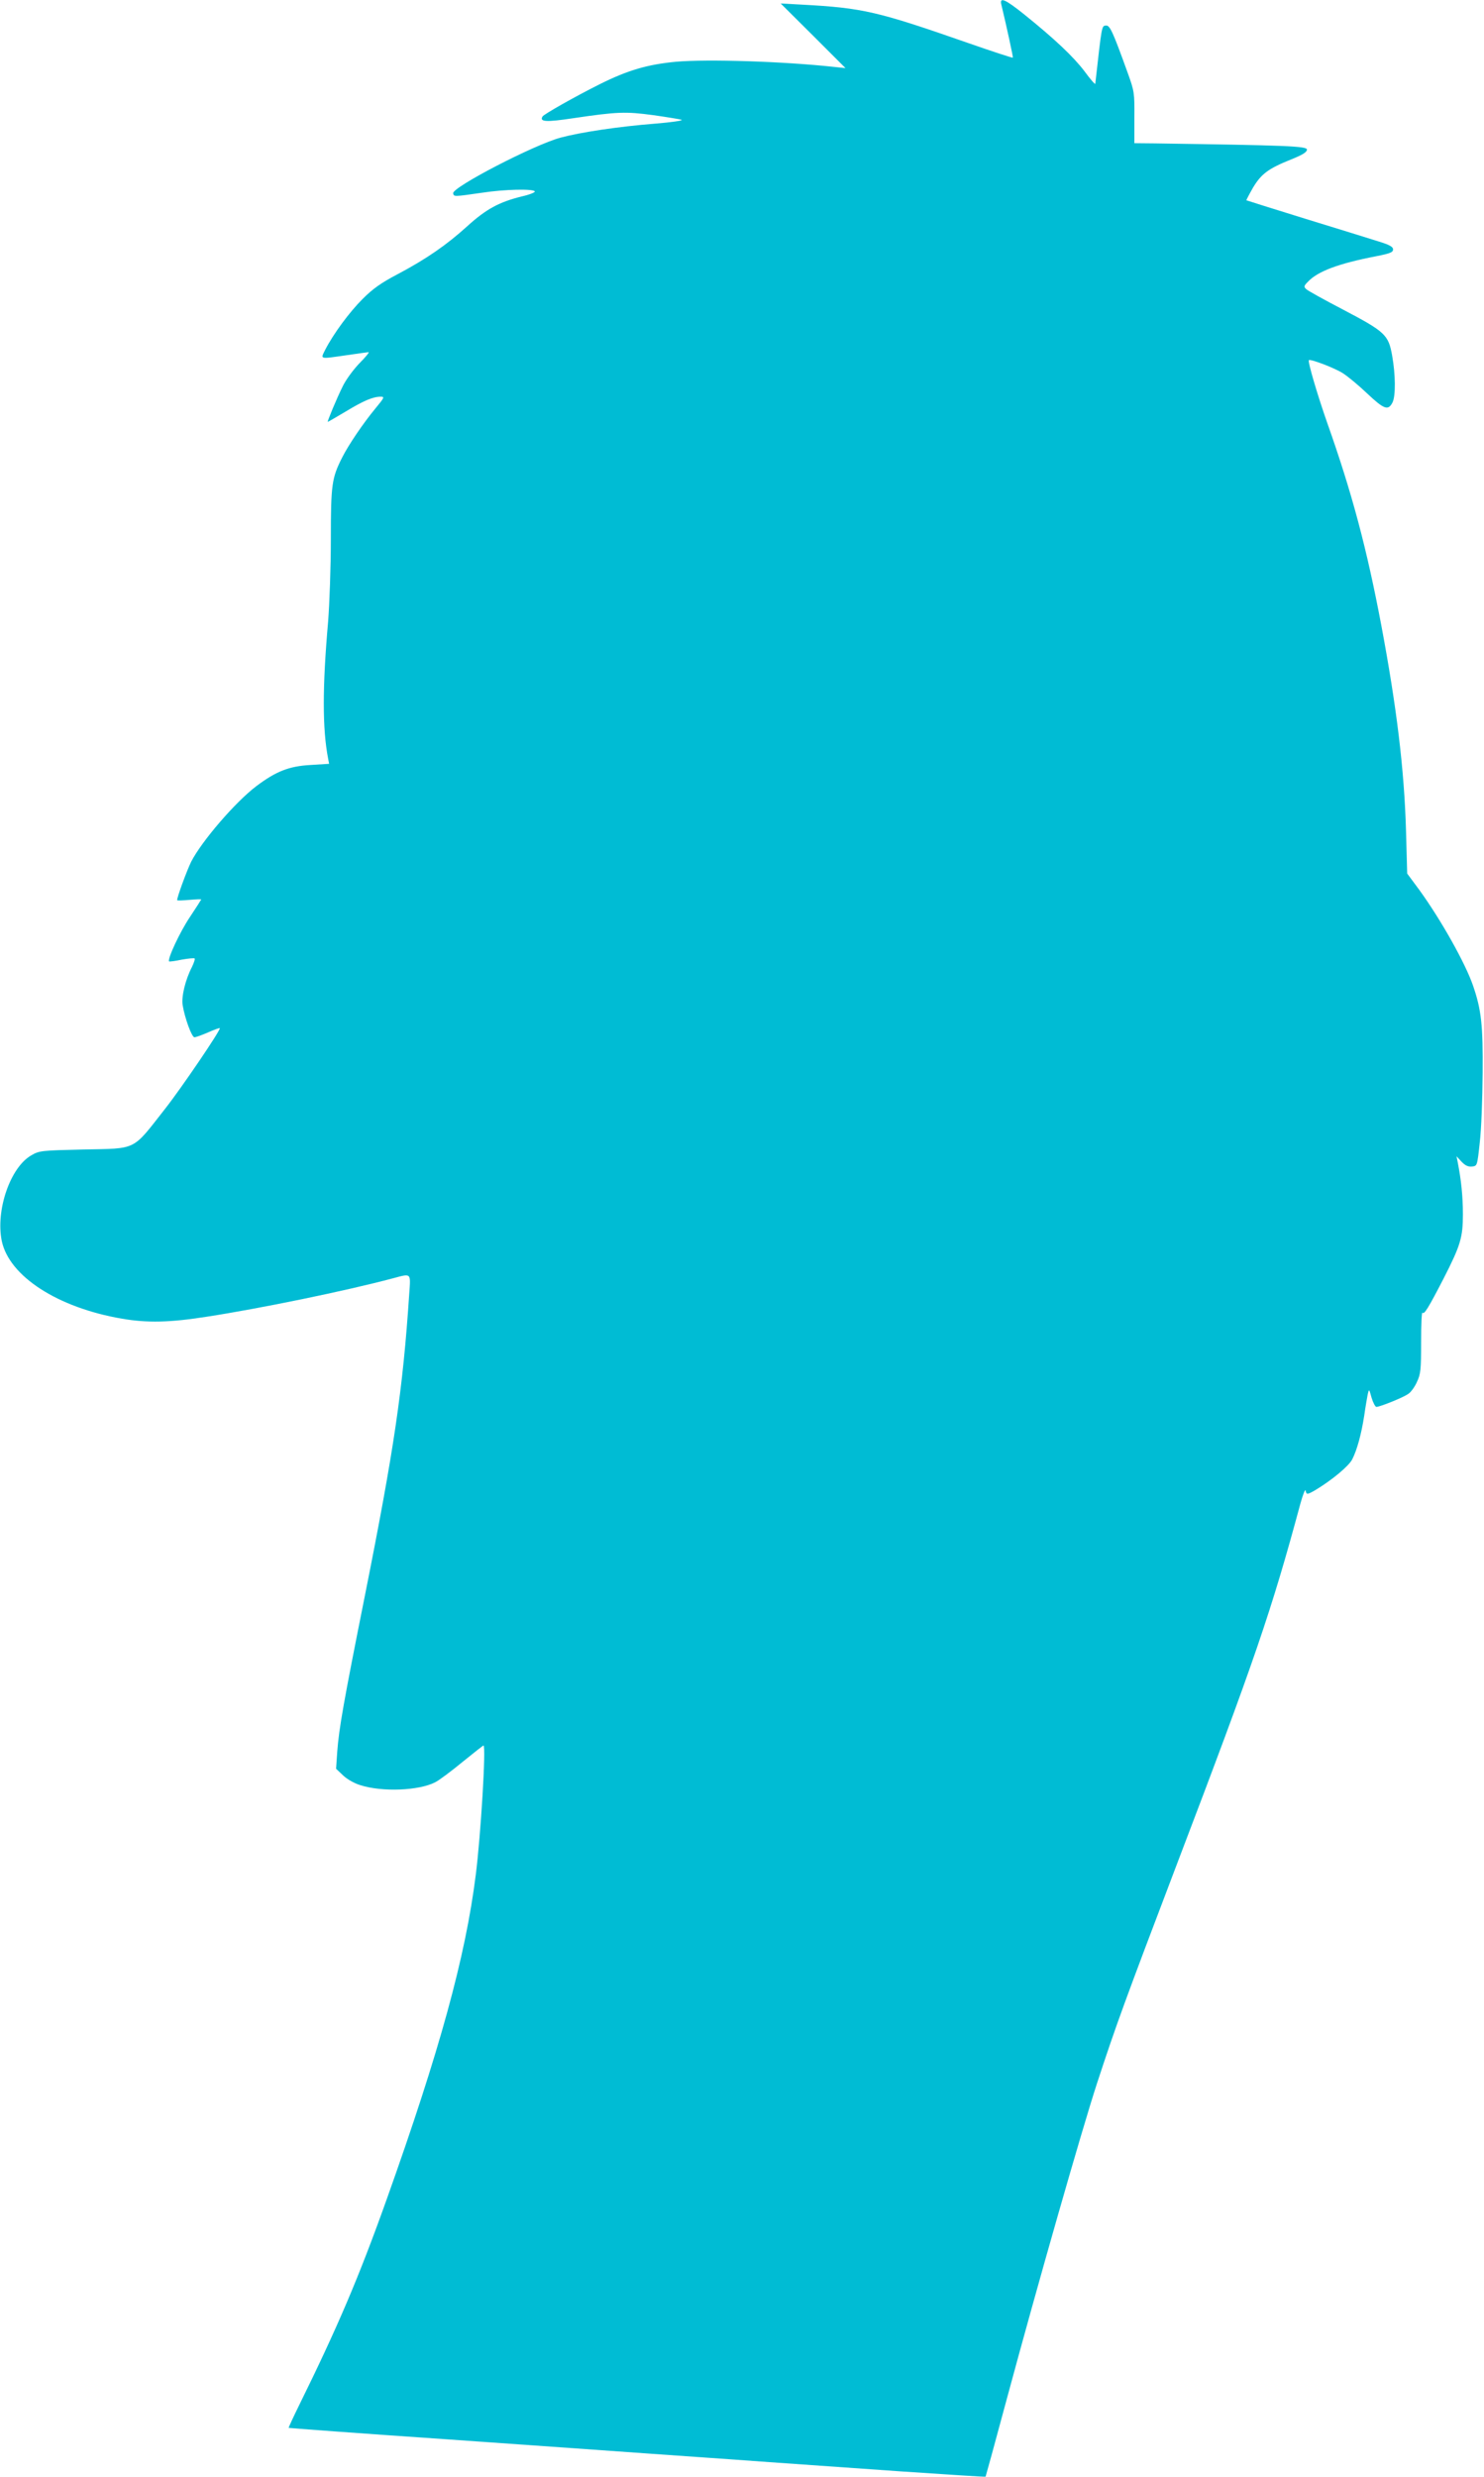
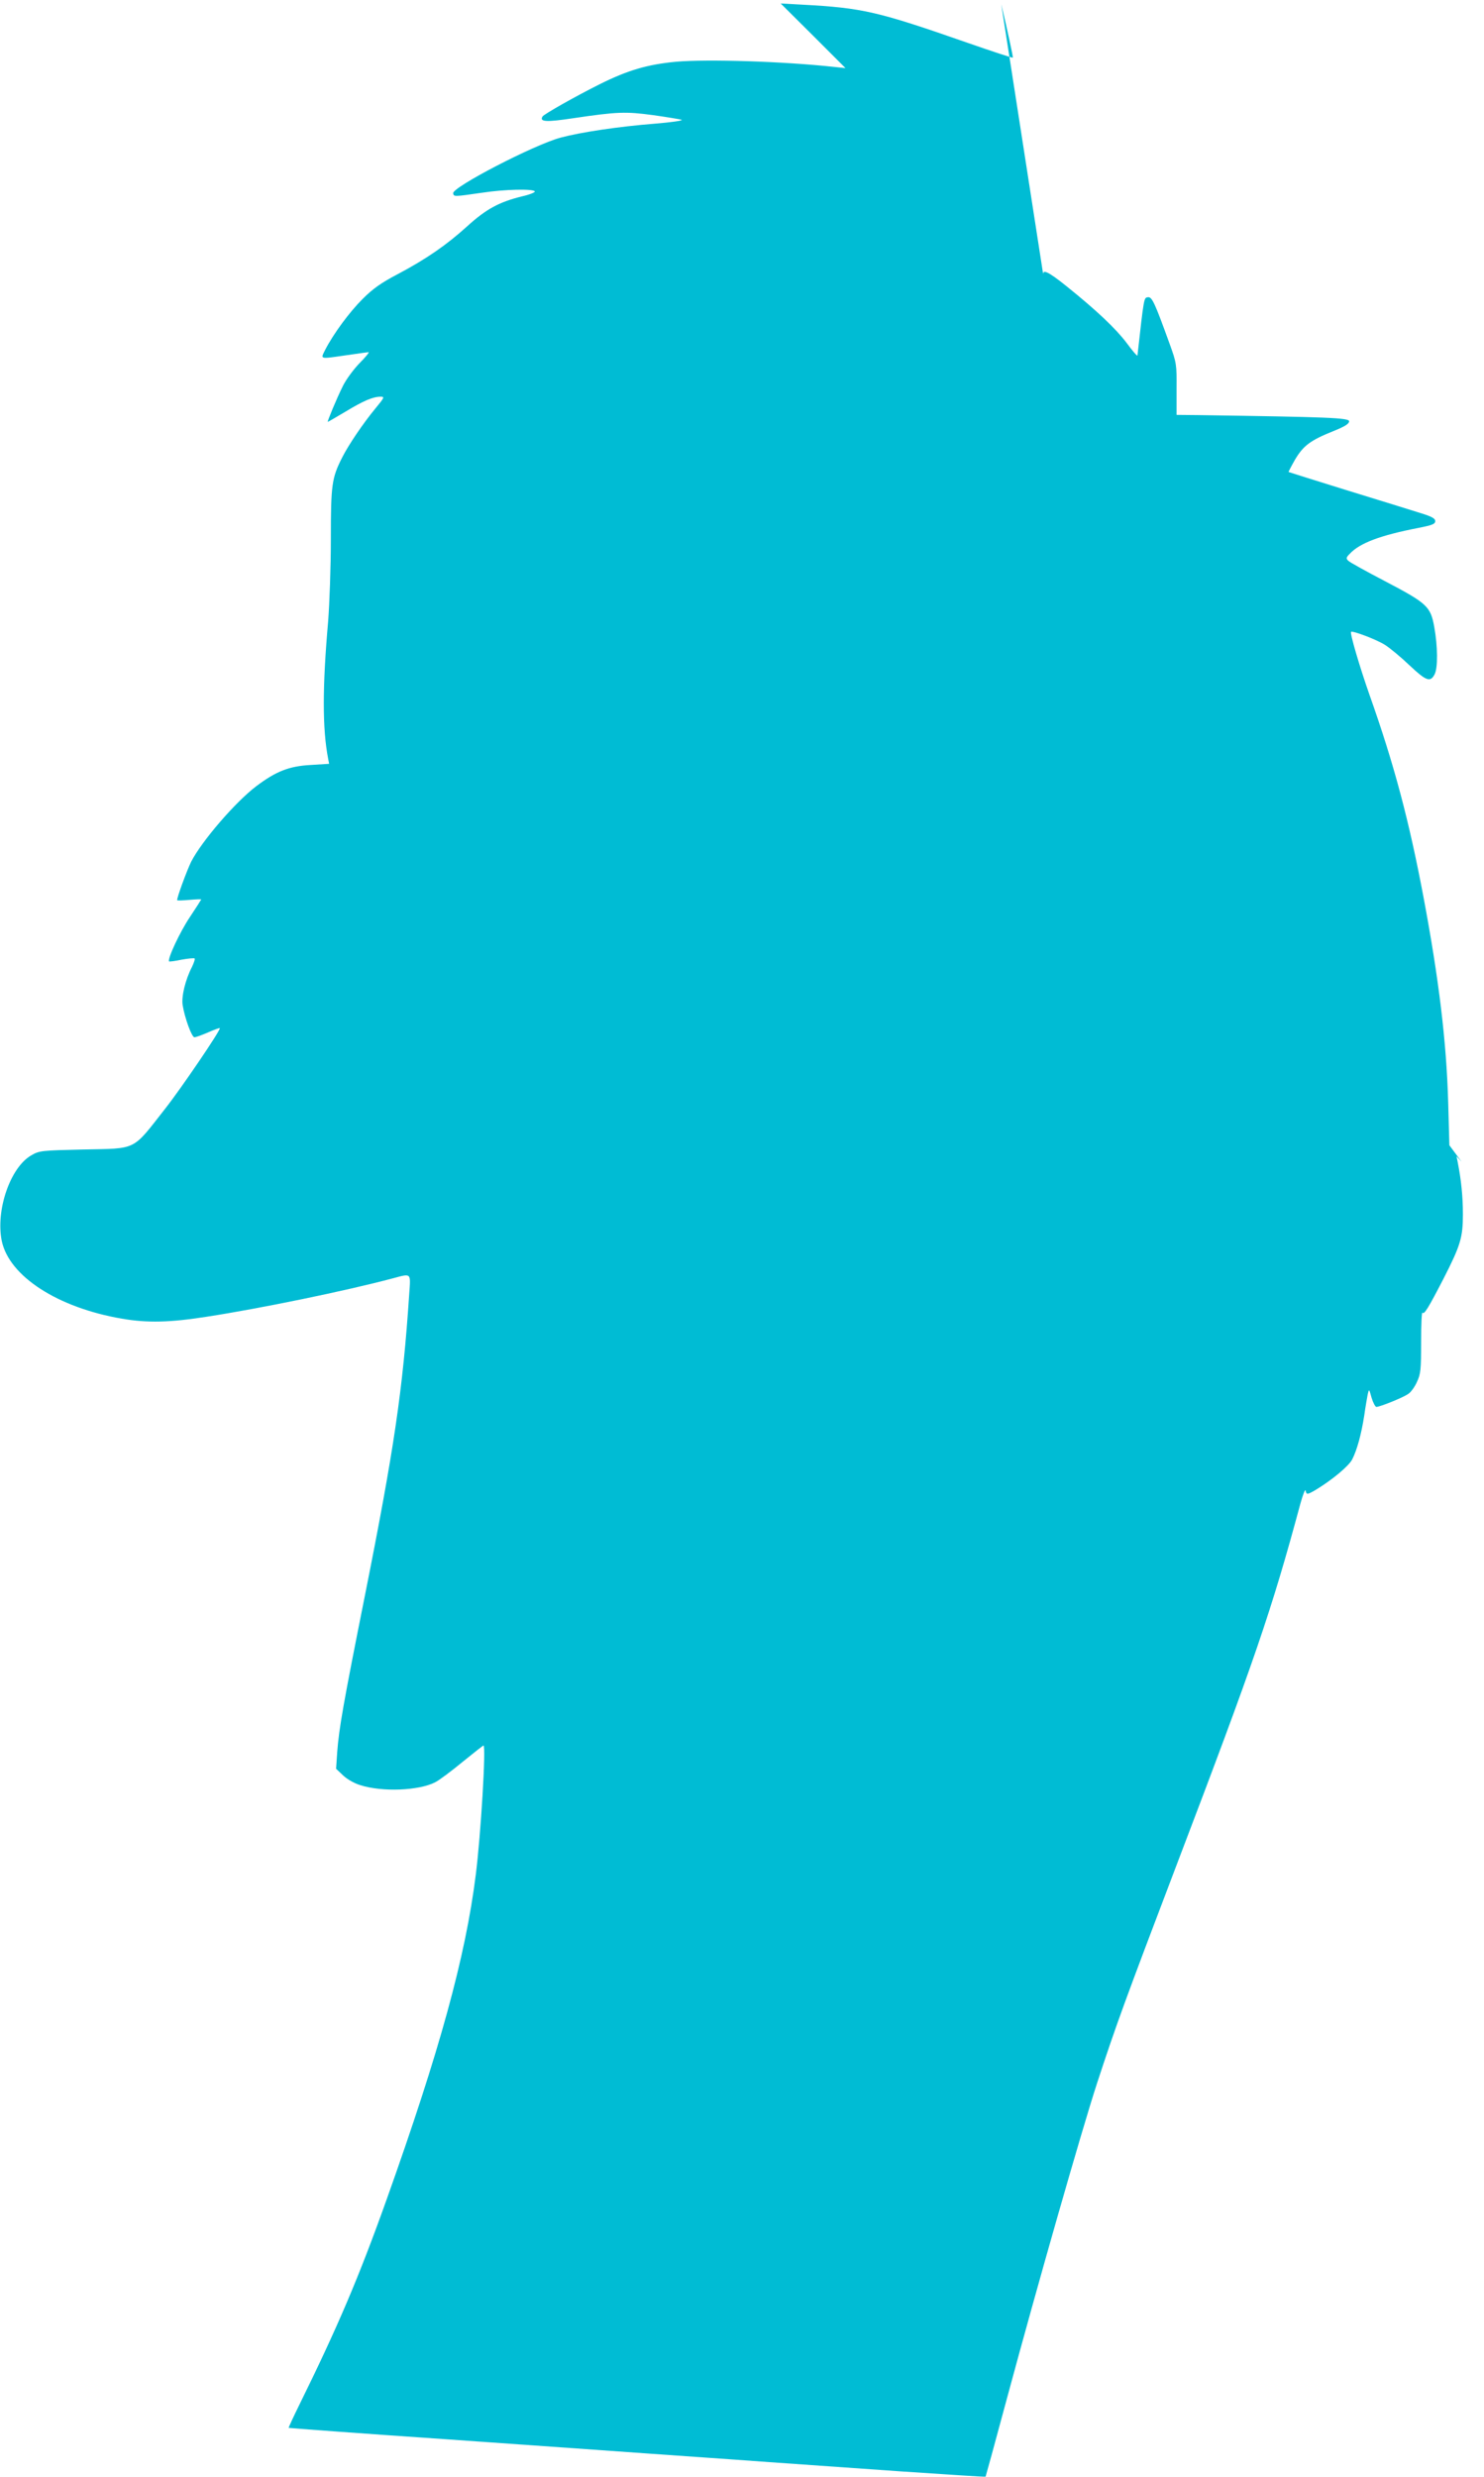
<svg xmlns="http://www.w3.org/2000/svg" version="1.0" width="767pt" height="1280pt" viewBox="0 0 767 1280" preserveAspectRatio="xMidYMid meet">
  <g transform="translate(0,1280) scale(0.1,-0.1)" fill="#00bcd4" stroke="none">
-     <path d="M5175 12778 c30 -125 62 -274 60 -276 -2 -2 -106 32 -232 76 -467 163 -543 181 -858 198 l-110 6 168 -167 167 -167 -57 6 c-265 29 -657 41 -818 27 -149 -14 -251 -44 -397 -117 -122 -61 -287 -154 -294 -166 -17 -28 19 -30 158 -9 229 34 272 35 414 16 71 -10 137 -21 147 -24 10 -4 -52 -13 -138 -20 -189 -15 -382 -44 -487 -72 -138 -37 -562 -257 -556 -288 4 -18 3 -18 149 3 117 18 265 21 273 7 3 -5 -27 -17 -67 -26 -117 -29 -184 -65 -282 -154 -107 -97 -211 -169 -360 -248 -84 -44 -127 -74 -181 -128 -69 -69 -150 -179 -193 -262 -25 -51 -33 -49 114 -28 55 8 104 15 110 15 5 0 -16 -26 -47 -57 -31 -32 -70 -85 -86 -118 -32 -64 -82 -185 -78 -185 2 0 43 24 92 53 94 57 142 77 181 77 22 0 20 -4 -27 -61 -62 -75 -139 -188 -172 -254 -53 -105 -58 -138 -58 -419 0 -144 -7 -335 -14 -426 -30 -341 -30 -556 0 -711 l5 -26 -96 -6 c-111 -6 -179 -33 -281 -110 -108 -82 -281 -283 -336 -390 -23 -47 -77 -194 -72 -199 2 -2 30 -1 64 2 33 3 60 4 60 2 0 -1 -26 -42 -58 -90 -52 -77 -118 -219 -108 -230 2 -2 32 2 65 9 34 6 64 9 67 6 3 -3 -4 -23 -14 -44 -34 -66 -55 -152 -48 -197 11 -67 47 -166 61 -166 7 0 38 11 70 25 32 14 59 24 61 22 7 -7 -198 -309 -283 -417 -172 -219 -141 -204 -423 -210 -216 -5 -227 -6 -268 -30 -109 -62 -185 -284 -153 -442 38 -183 289 -345 620 -402 133 -23 249 -20 440 10 273 42 717 133 964 199 94 25 90 29 82 -82 -33 -496 -78 -801 -230 -1563 -109 -546 -133 -681 -142 -802 l-6 -88 37 -35 c21 -20 59 -41 89 -50 114 -36 302 -28 386 15 20 10 83 57 140 104 58 47 107 86 110 86 14 0 -14 -464 -40 -668 -53 -424 -187 -910 -459 -1673 -145 -407 -256 -666 -454 -1068 -31 -63 -55 -115 -54 -117 2 -1 363 -28 803 -58 440 -31 924 -65 1075 -76 151 -11 406 -28 565 -40 160 -11 485 -34 724 -51 238 -16 434 -29 435 -27 1 2 51 183 110 403 158 586 384 1378 466 1630 101 308 141 417 412 1130 403 1057 489 1309 639 1865 13 47 25 77 27 68 4 -23 9 -22 52 3 86 52 172 124 189 158 25 49 47 130 62 226 6 44 15 93 18 110 7 29 7 29 20 -18 8 -26 19 -47 25 -47 18 0 135 47 163 66 14 8 35 37 46 62 20 42 22 64 22 209 0 88 3 156 7 150 8 -13 31 25 109 176 88 172 100 213 100 333 0 91 -9 178 -27 269 l-6 30 26 -28 c19 -20 34 -27 54 -25 27 3 27 3 40 123 8 66 14 228 15 360 2 249 -7 327 -49 450 -39 115 -165 340 -278 496 l-63 85 -6 220 c-9 316 -48 638 -128 1064 -75 397 -152 686 -280 1047 -49 140 -101 315 -94 322 8 7 135 -41 176 -68 24 -15 81 -62 126 -105 87 -82 108 -89 130 -46 17 33 16 145 -2 244 -19 106 -36 122 -255 237 -96 50 -181 97 -189 105 -13 12 -12 17 8 37 51 55 158 95 354 133 71 14 87 20 87 35 0 14 -18 24 -77 42 -43 14 -213 66 -378 117 -165 51 -301 94 -303 95 -1 1 14 30 34 65 43 72 80 99 197 146 60 24 82 38 82 51 0 18 -104 22 -786 32 l-106 1 0 133 c1 128 0 135 -35 232 -78 216 -92 246 -113 243 -21 -3 -20 3 -54 -301 -1 -5 -26 24 -56 65 -57 75 -154 167 -312 294 -96 77 -127 91 -118 52z" />
+     <path d="M5175 12778 c30 -125 62 -274 60 -276 -2 -2 -106 32 -232 76 -467 163 -543 181 -858 198 l-110 6 168 -167 167 -167 -57 6 c-265 29 -657 41 -818 27 -149 -14 -251 -44 -397 -117 -122 -61 -287 -154 -294 -166 -17 -28 19 -30 158 -9 229 34 272 35 414 16 71 -10 137 -21 147 -24 10 -4 -52 -13 -138 -20 -189 -15 -382 -44 -487 -72 -138 -37 -562 -257 -556 -288 4 -18 3 -18 149 3 117 18 265 21 273 7 3 -5 -27 -17 -67 -26 -117 -29 -184 -65 -282 -154 -107 -97 -211 -169 -360 -248 -84 -44 -127 -74 -181 -128 -69 -69 -150 -179 -193 -262 -25 -51 -33 -49 114 -28 55 8 104 15 110 15 5 0 -16 -26 -47 -57 -31 -32 -70 -85 -86 -118 -32 -64 -82 -185 -78 -185 2 0 43 24 92 53 94 57 142 77 181 77 22 0 20 -4 -27 -61 -62 -75 -139 -188 -172 -254 -53 -105 -58 -138 -58 -419 0 -144 -7 -335 -14 -426 -30 -341 -30 -556 0 -711 l5 -26 -96 -6 c-111 -6 -179 -33 -281 -110 -108 -82 -281 -283 -336 -390 -23 -47 -77 -194 -72 -199 2 -2 30 -1 64 2 33 3 60 4 60 2 0 -1 -26 -42 -58 -90 -52 -77 -118 -219 -108 -230 2 -2 32 2 65 9 34 6 64 9 67 6 3 -3 -4 -23 -14 -44 -34 -66 -55 -152 -48 -197 11 -67 47 -166 61 -166 7 0 38 11 70 25 32 14 59 24 61 22 7 -7 -198 -309 -283 -417 -172 -219 -141 -204 -423 -210 -216 -5 -227 -6 -268 -30 -109 -62 -185 -284 -153 -442 38 -183 289 -345 620 -402 133 -23 249 -20 440 10 273 42 717 133 964 199 94 25 90 29 82 -82 -33 -496 -78 -801 -230 -1563 -109 -546 -133 -681 -142 -802 l-6 -88 37 -35 c21 -20 59 -41 89 -50 114 -36 302 -28 386 15 20 10 83 57 140 104 58 47 107 86 110 86 14 0 -14 -464 -40 -668 -53 -424 -187 -910 -459 -1673 -145 -407 -256 -666 -454 -1068 -31 -63 -55 -115 -54 -117 2 -1 363 -28 803 -58 440 -31 924 -65 1075 -76 151 -11 406 -28 565 -40 160 -11 485 -34 724 -51 238 -16 434 -29 435 -27 1 2 51 183 110 403 158 586 384 1378 466 1630 101 308 141 417 412 1130 403 1057 489 1309 639 1865 13 47 25 77 27 68 4 -23 9 -22 52 3 86 52 172 124 189 158 25 49 47 130 62 226 6 44 15 93 18 110 7 29 7 29 20 -18 8 -26 19 -47 25 -47 18 0 135 47 163 66 14 8 35 37 46 62 20 42 22 64 22 209 0 88 3 156 7 150 8 -13 31 25 109 176 88 172 100 213 100 333 0 91 -9 178 -27 269 l-6 30 26 -28 l-63 85 -6 220 c-9 316 -48 638 -128 1064 -75 397 -152 686 -280 1047 -49 140 -101 315 -94 322 8 7 135 -41 176 -68 24 -15 81 -62 126 -105 87 -82 108 -89 130 -46 17 33 16 145 -2 244 -19 106 -36 122 -255 237 -96 50 -181 97 -189 105 -13 12 -12 17 8 37 51 55 158 95 354 133 71 14 87 20 87 35 0 14 -18 24 -77 42 -43 14 -213 66 -378 117 -165 51 -301 94 -303 95 -1 1 14 30 34 65 43 72 80 99 197 146 60 24 82 38 82 51 0 18 -104 22 -786 32 l-106 1 0 133 c1 128 0 135 -35 232 -78 216 -92 246 -113 243 -21 -3 -20 3 -54 -301 -1 -5 -26 24 -56 65 -57 75 -154 167 -312 294 -96 77 -127 91 -118 52z" />
  </g>
</svg>